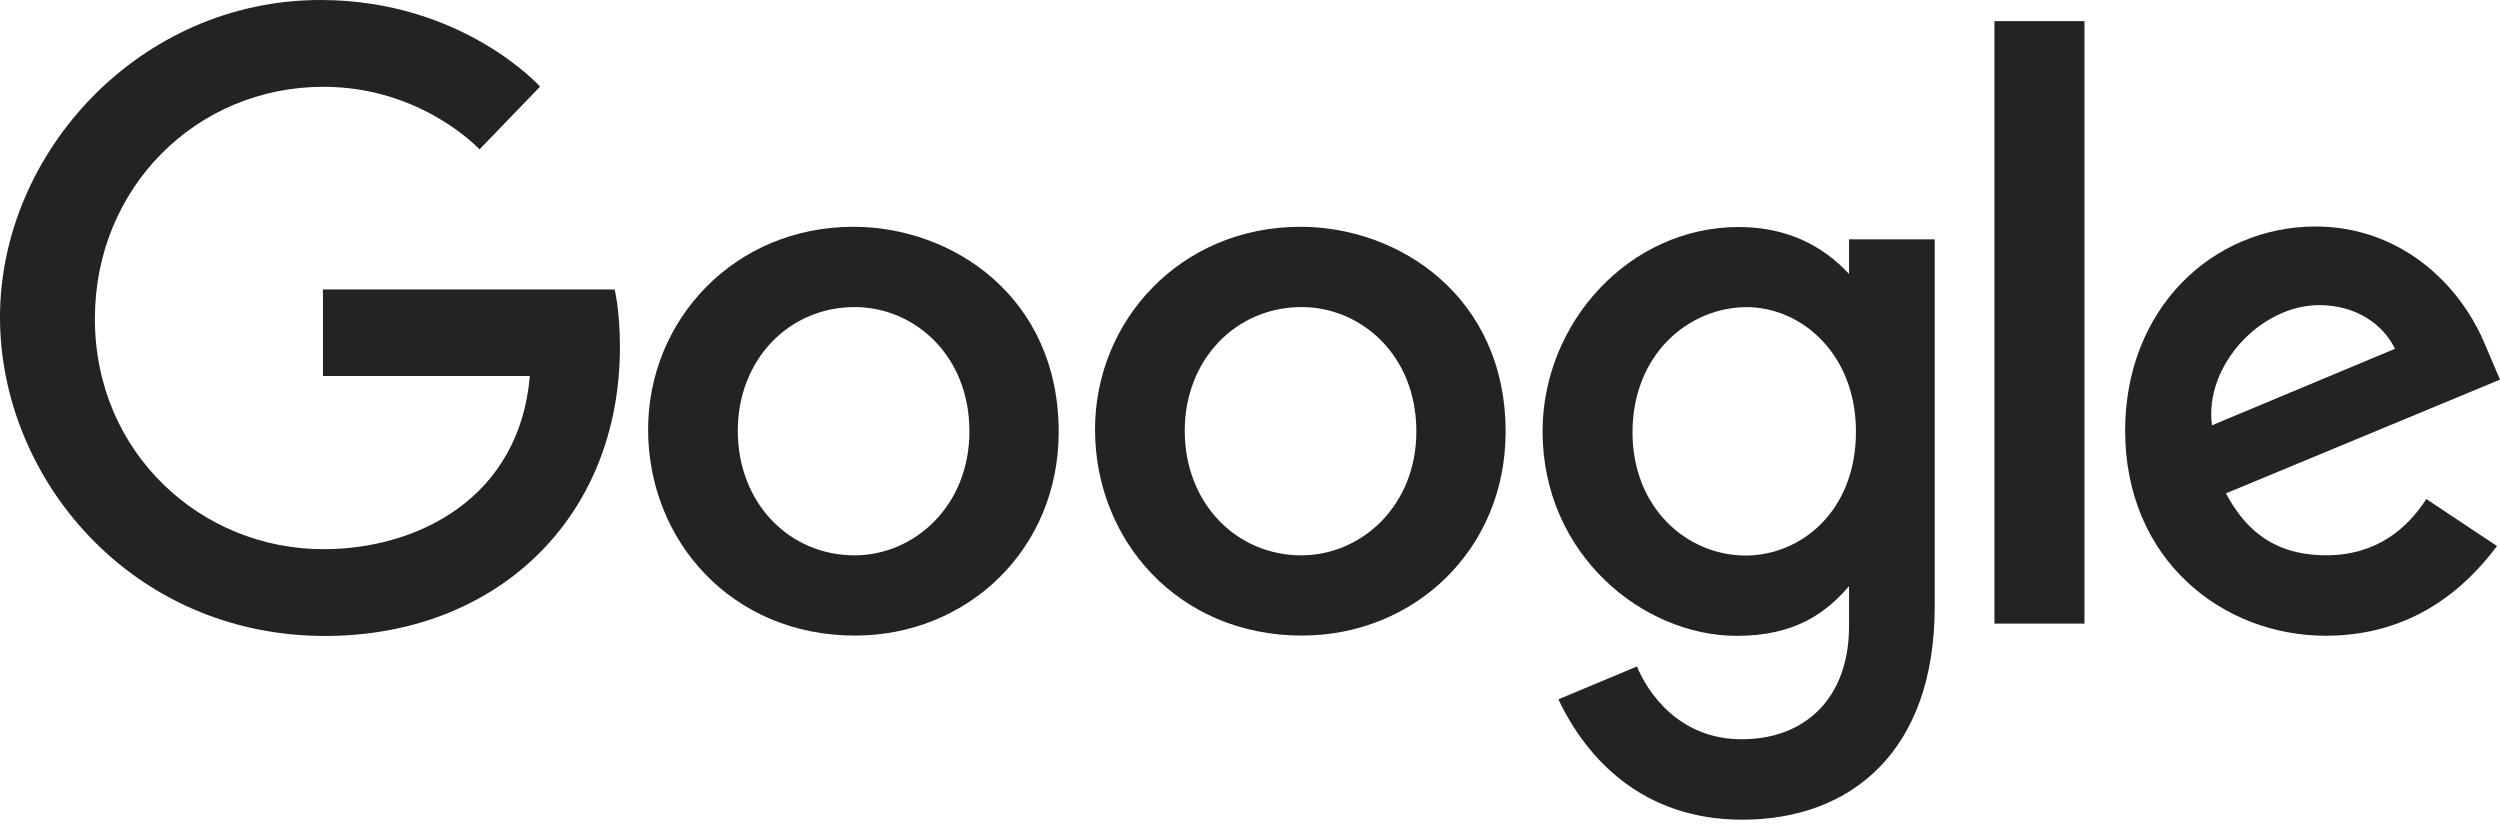
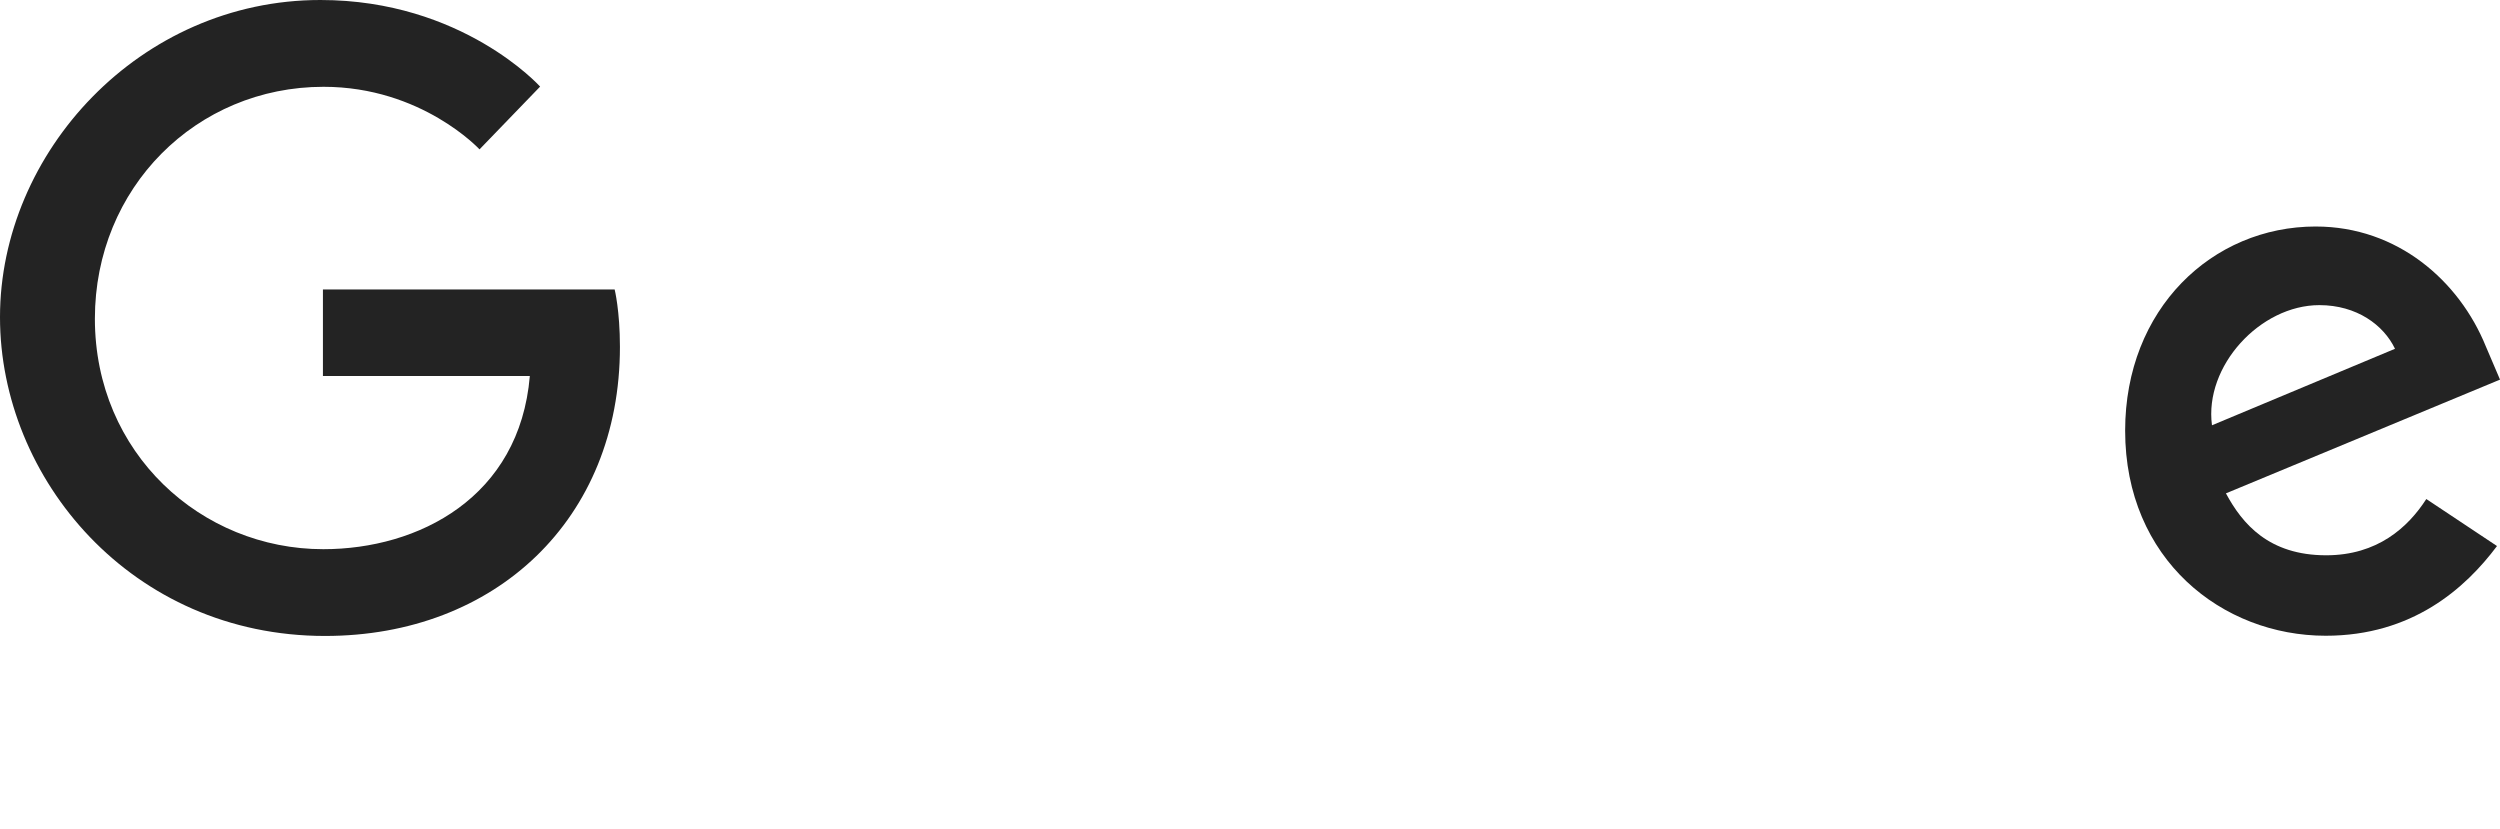
<svg xmlns="http://www.w3.org/2000/svg" width="175" height="58" viewBox="0 0 175 58" fill="none">
  <path fill-rule="evenodd" clip-rule="evenodd" d="M43.025 20.263H22.605V26.322H37.088C36.372 34.819 29.302 38.443 22.63 38.443C14.092 38.443 6.642 31.726 6.642 22.311C6.642 13.139 13.744 6.076 22.648 6.076C29.518 6.076 33.566 10.456 33.566 10.456L37.808 6.062C37.808 6.062 32.363 3.28317e-08 22.431 3.28317e-08C9.785 -0.001 0 10.674 0 22.203C0 33.5 9.203 44.517 22.754 44.517C34.671 44.516 43.395 36.353 43.395 24.281C43.395 21.733 43.025 20.262 43.025 20.262V20.263Z" fill="#232323" />
-   <path fill-rule="evenodd" clip-rule="evenodd" d="M59.834 21.495C63.955 21.495 67.859 24.826 67.859 30.194C67.859 35.448 63.971 38.874 59.816 38.874C55.249 38.874 51.646 35.217 51.646 30.152C51.646 25.196 55.203 21.495 59.834 21.495ZM59.751 15.875C51.372 15.875 45.367 22.425 45.367 30.066C45.367 37.818 51.192 44.49 59.849 44.49C67.686 44.49 74.108 38.5 74.108 30.232C74.108 20.755 66.639 15.875 59.751 15.875Z" fill="#232323" />
-   <path fill-rule="evenodd" clip-rule="evenodd" d="M91.118 21.495C95.24 21.495 99.145 24.826 99.145 30.194C99.145 35.448 95.256 38.874 91.1 38.874C86.534 38.874 82.932 35.217 82.932 30.152C82.932 25.196 86.489 21.495 91.118 21.495ZM91.036 15.875C82.658 15.875 76.652 22.425 76.652 30.066C76.652 37.818 82.477 44.49 91.134 44.49C98.972 44.49 105.393 38.5 105.393 30.232C105.393 20.755 97.924 15.875 91.036 15.875Z" fill="#232323" />
-   <path fill-rule="evenodd" clip-rule="evenodd" d="M122.274 21.5C126.044 21.5 129.916 24.718 129.916 30.217C129.916 35.806 126.052 38.886 122.19 38.886C118.091 38.886 114.276 35.557 114.276 30.27C114.276 24.777 118.238 21.5 122.274 21.5ZM121.717 15.891C114.026 15.891 107.98 22.627 107.98 30.187C107.98 38.798 114.989 44.51 121.584 44.51C125.662 44.51 127.831 42.891 129.432 41.034V43.854C129.432 48.791 126.434 51.748 121.91 51.748C117.54 51.747 115.348 48.498 114.587 46.654L109.087 48.953C111.038 53.077 114.965 57.379 121.956 57.379C129.603 57.379 135.43 52.562 135.43 42.461V16.751H129.432V19.175C127.588 17.187 125.065 15.891 121.717 15.891Z" fill="#232323" />
  <path fill-rule="evenodd" clip-rule="evenodd" d="M162.356 21.359C164.97 21.359 166.851 22.748 167.65 24.415L154.838 29.77C154.286 25.624 158.214 21.359 162.356 21.359ZM162.106 15.855C154.851 15.855 148.76 21.628 148.76 30.145C148.76 39.157 155.549 44.502 162.802 44.502C168.856 44.502 172.571 41.19 174.79 38.223L169.842 34.932C168.559 36.924 166.414 38.87 162.833 38.87C158.811 38.87 156.962 36.667 155.815 34.535L175.001 26.573L174.005 24.24C172.151 19.672 167.827 15.856 162.106 15.856L162.106 15.855Z" fill="#232323" />
-   <path fill-rule="evenodd" clip-rule="evenodd" d="M139.611 43.653H145.913V1.48H139.611V43.653Z" fill="#232323" />
</svg>